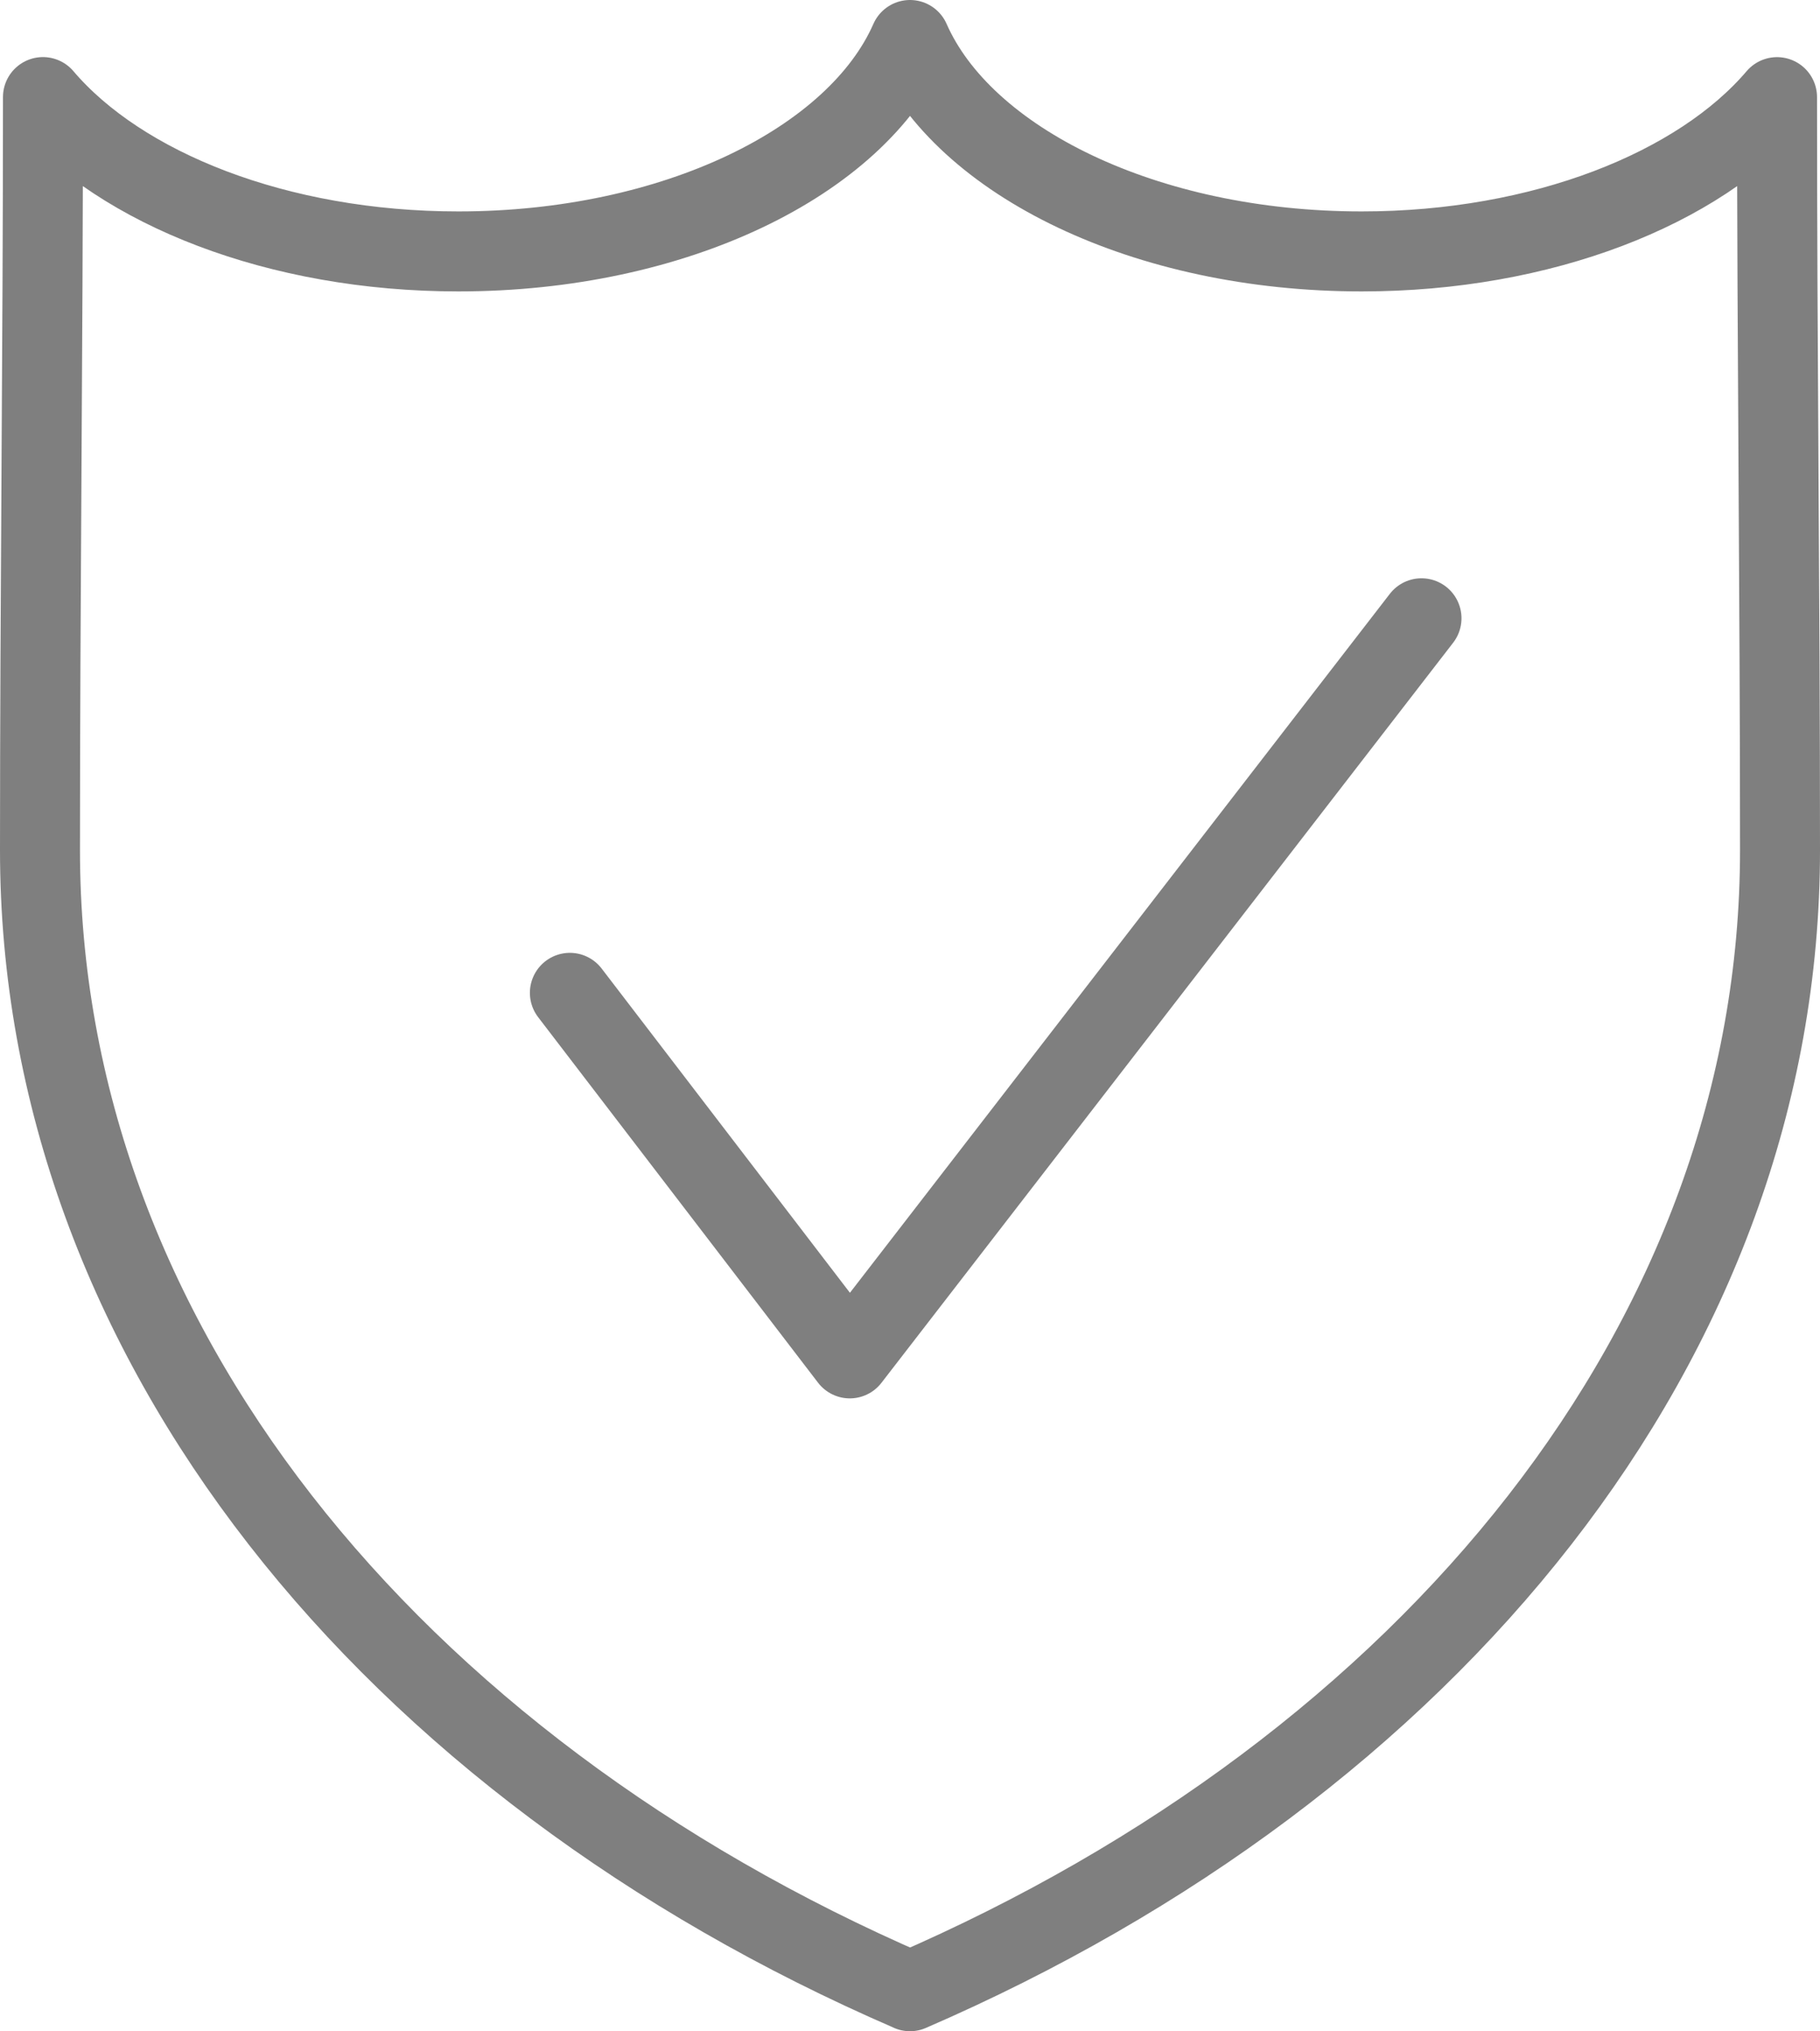
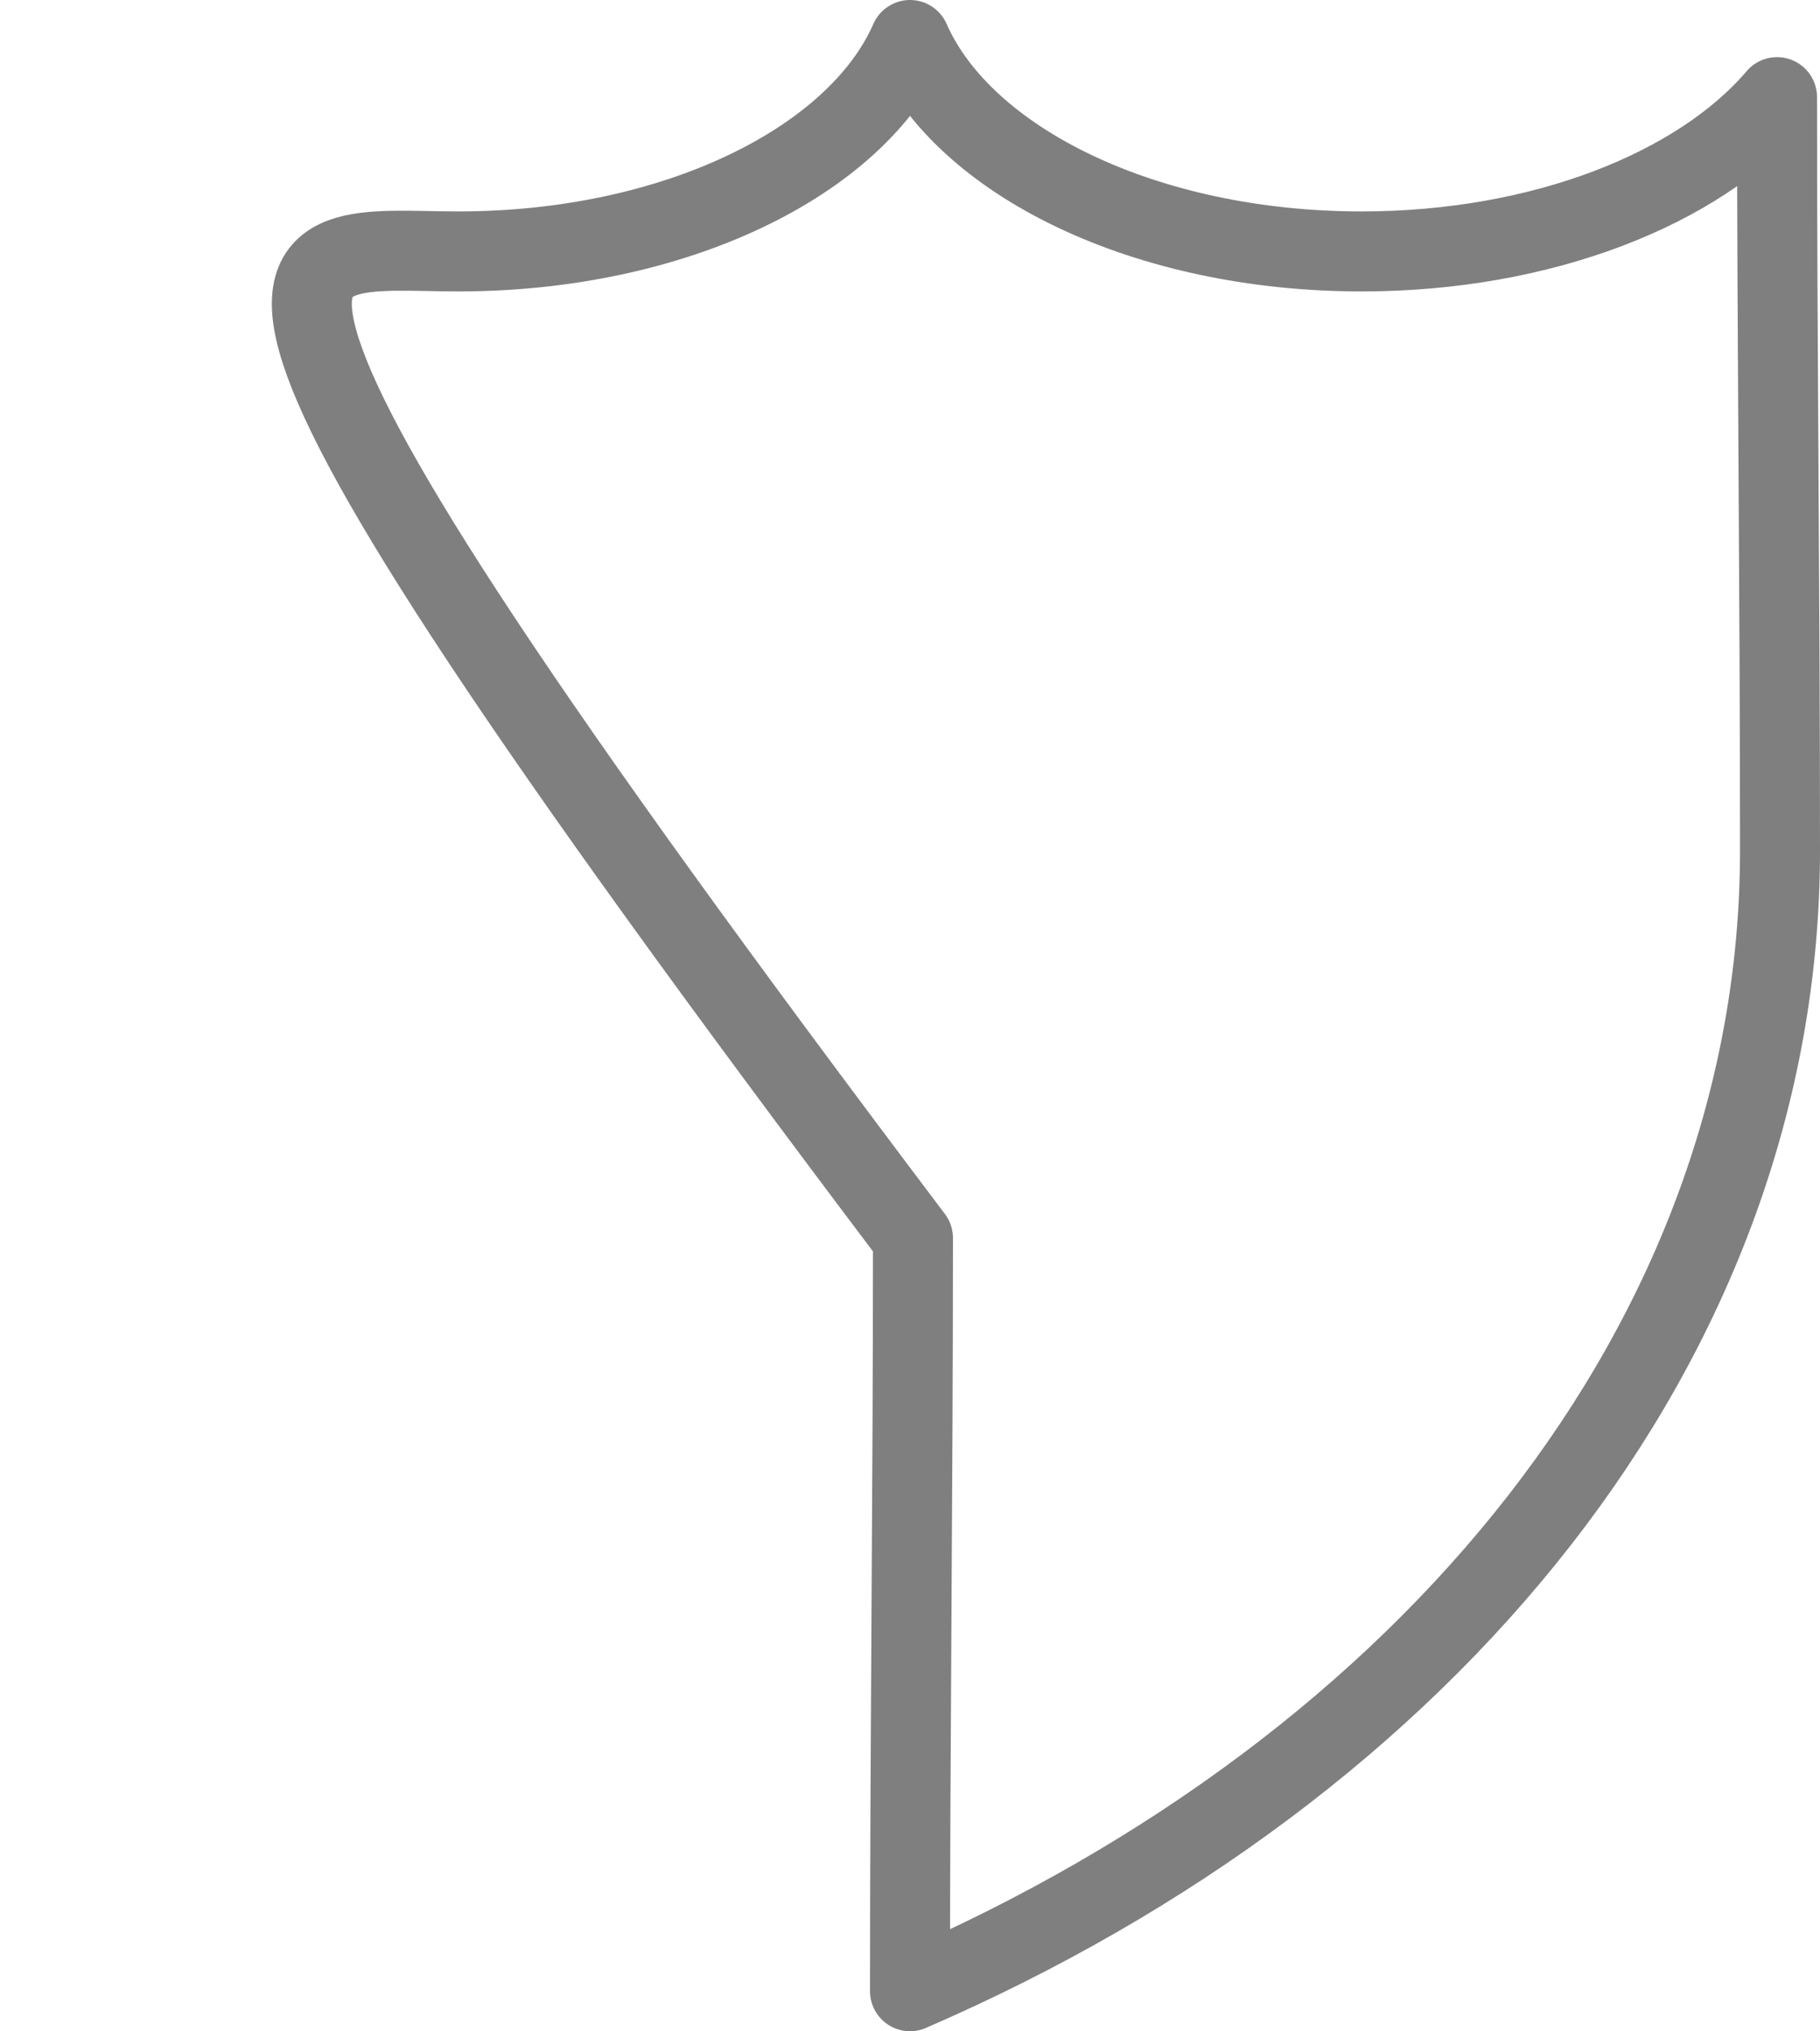
<svg xmlns="http://www.w3.org/2000/svg" viewBox="0 0 318.6 355.46">
  <defs>
    <style>.cls-1{fill:none;stroke:#7f7f7f;stroke-linecap:round;stroke-linejoin:round;stroke-width:14px}</style>
  </defs>
  <g id="Vrstva_2" data-name="Vrstva 2">
    <g id="Vrstva_1-2" data-name="Vrstva 1">
-       <path class="cls-1" d="M159.3 348.46C68.38 309.11 7 234.44 7 148.79c0-43.89.52-87.87.52-131.8C21.15 33 48.6 44 80.24 44c37.85 0 69.69-15.68 79.06-37 9.38 21.31 41.22 37 79.07 37 31.64 0 59.08-11 72.71-27 0 43.93.52 87.91.52 131.8 0 85.65-61.38 160.32-152.3 199.67Z" />
-       <path class="cls-1" d="m99.76 173.75 49 63.97L248.84 108.2" />
+       <path class="cls-1" d="M159.3 348.46c0-43.89.52-87.87.52-131.8C21.15 33 48.6 44 80.24 44c37.85 0 69.69-15.68 79.06-37 9.38 21.31 41.22 37 79.07 37 31.64 0 59.08-11 72.71-27 0 43.93.52 87.91.52 131.8 0 85.65-61.38 160.32-152.3 199.67Z" />
    </g>
  </g>
</svg>